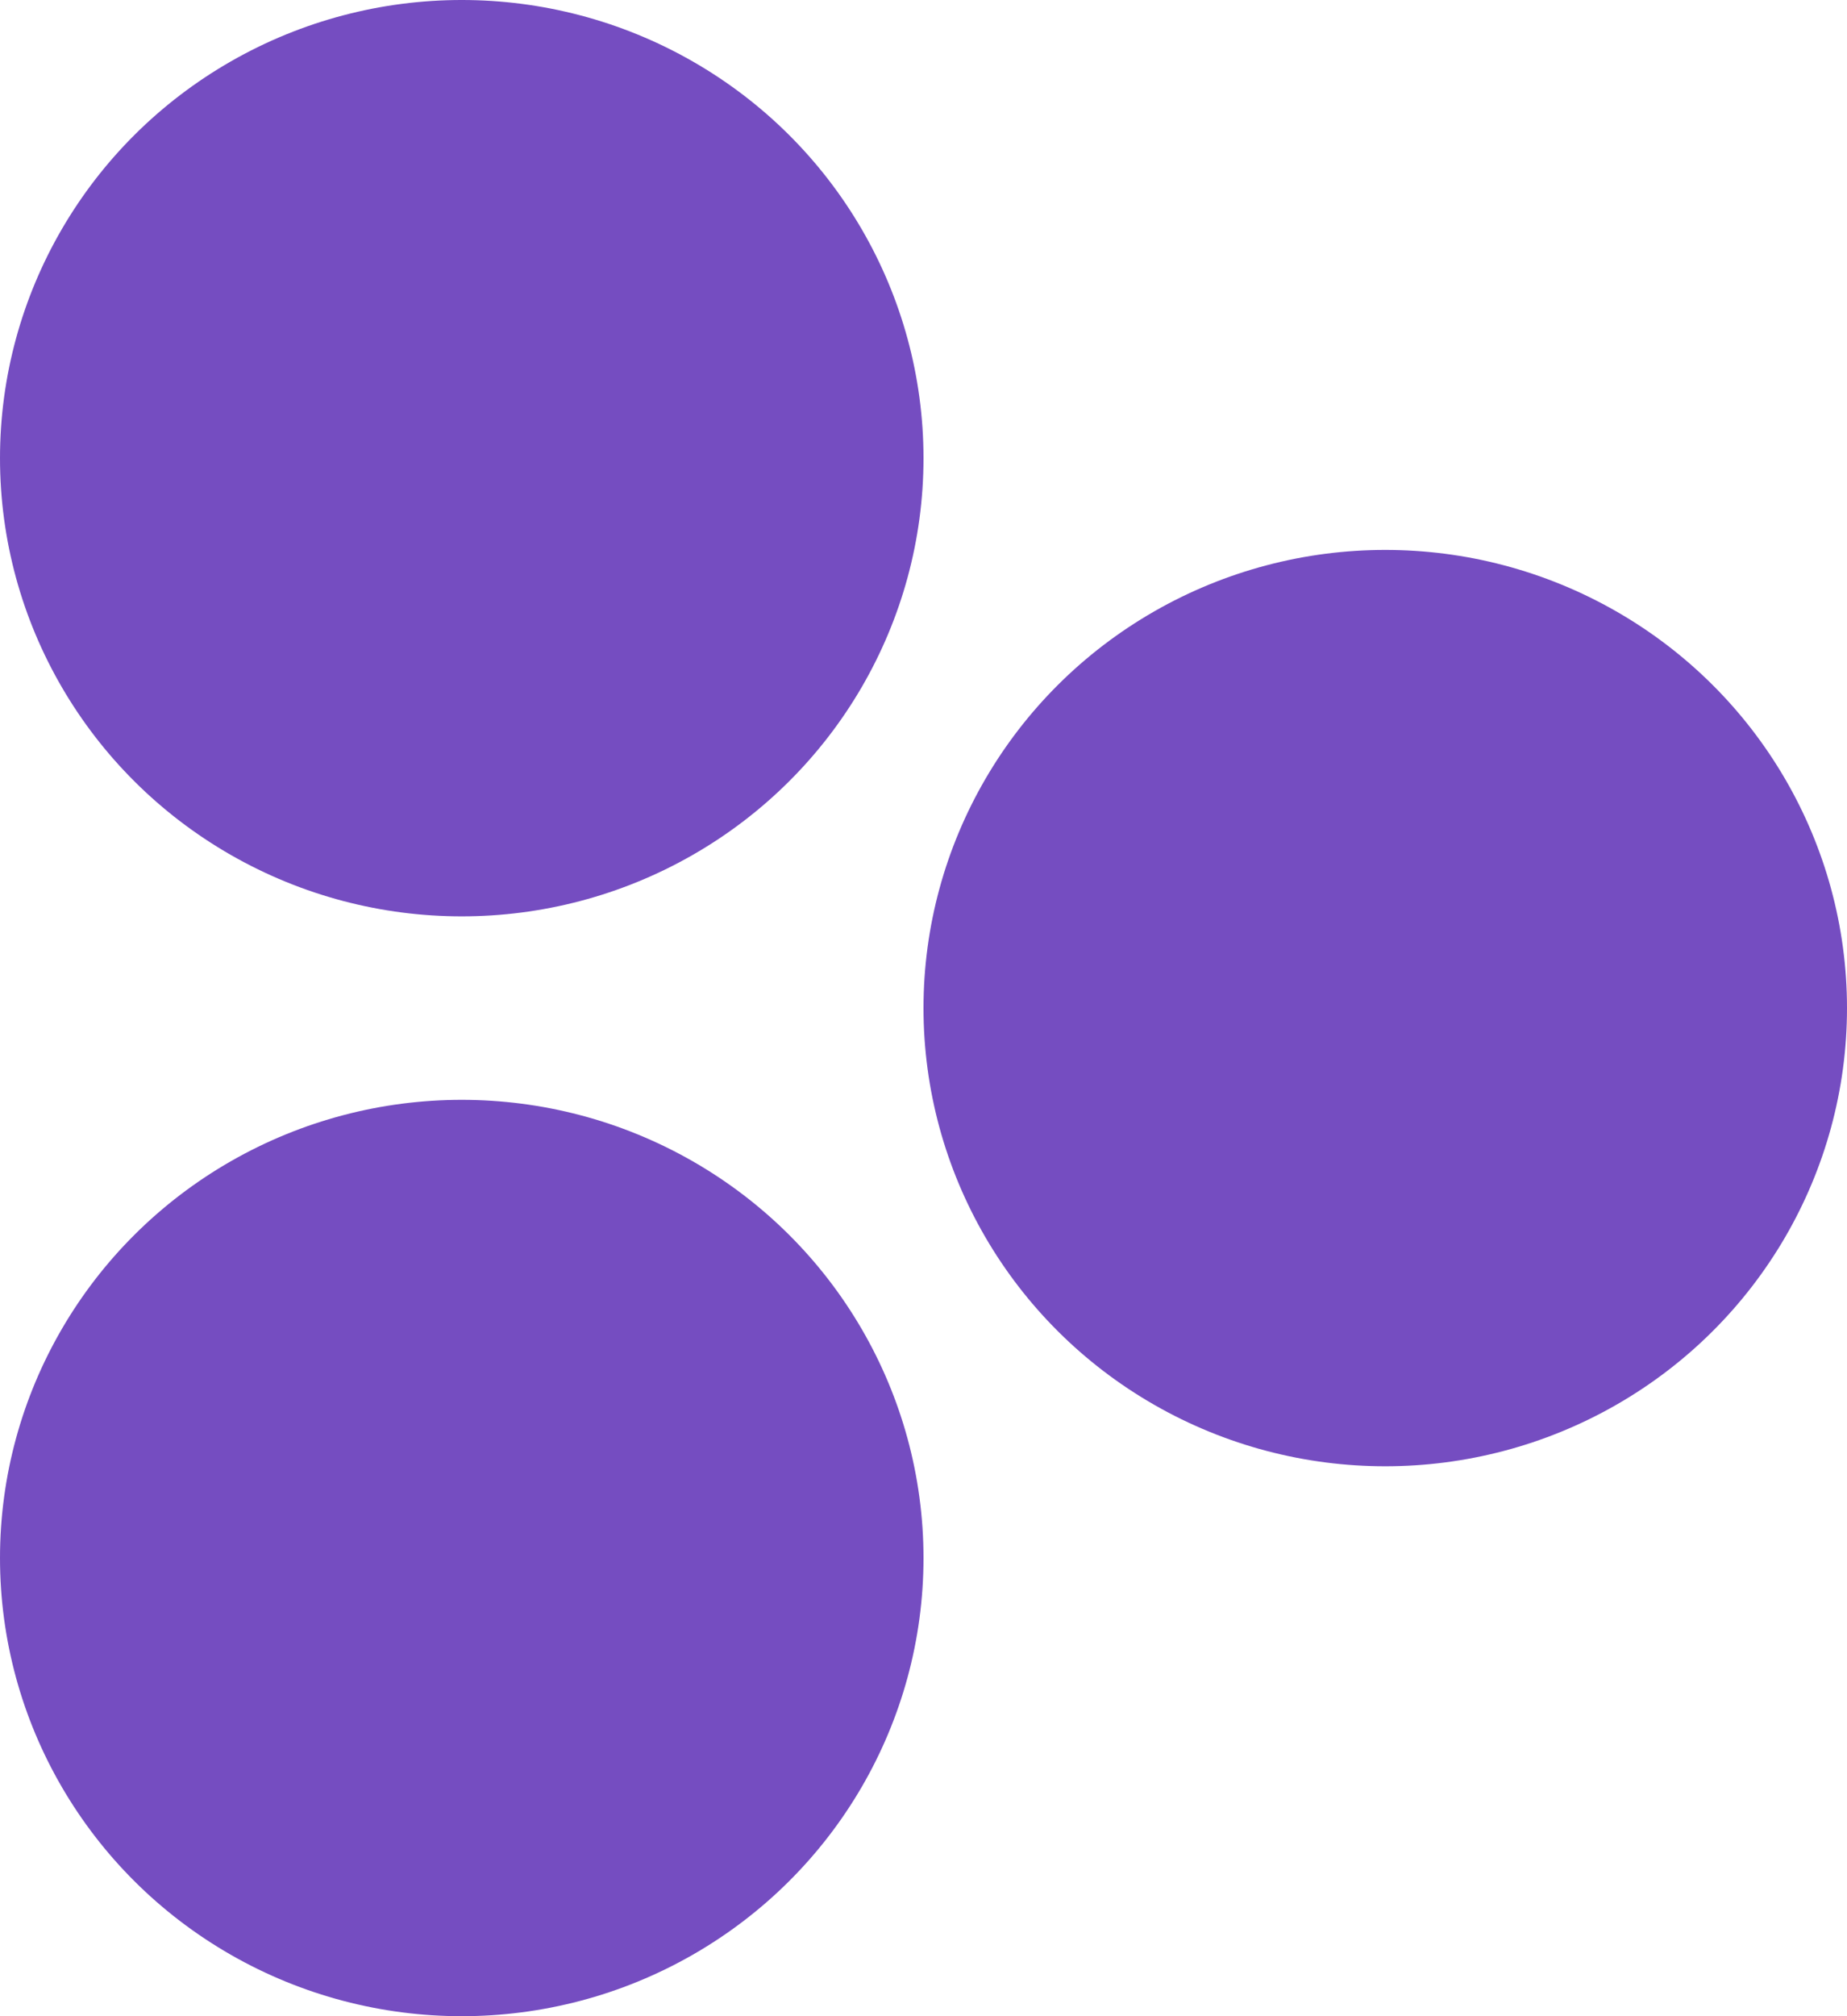
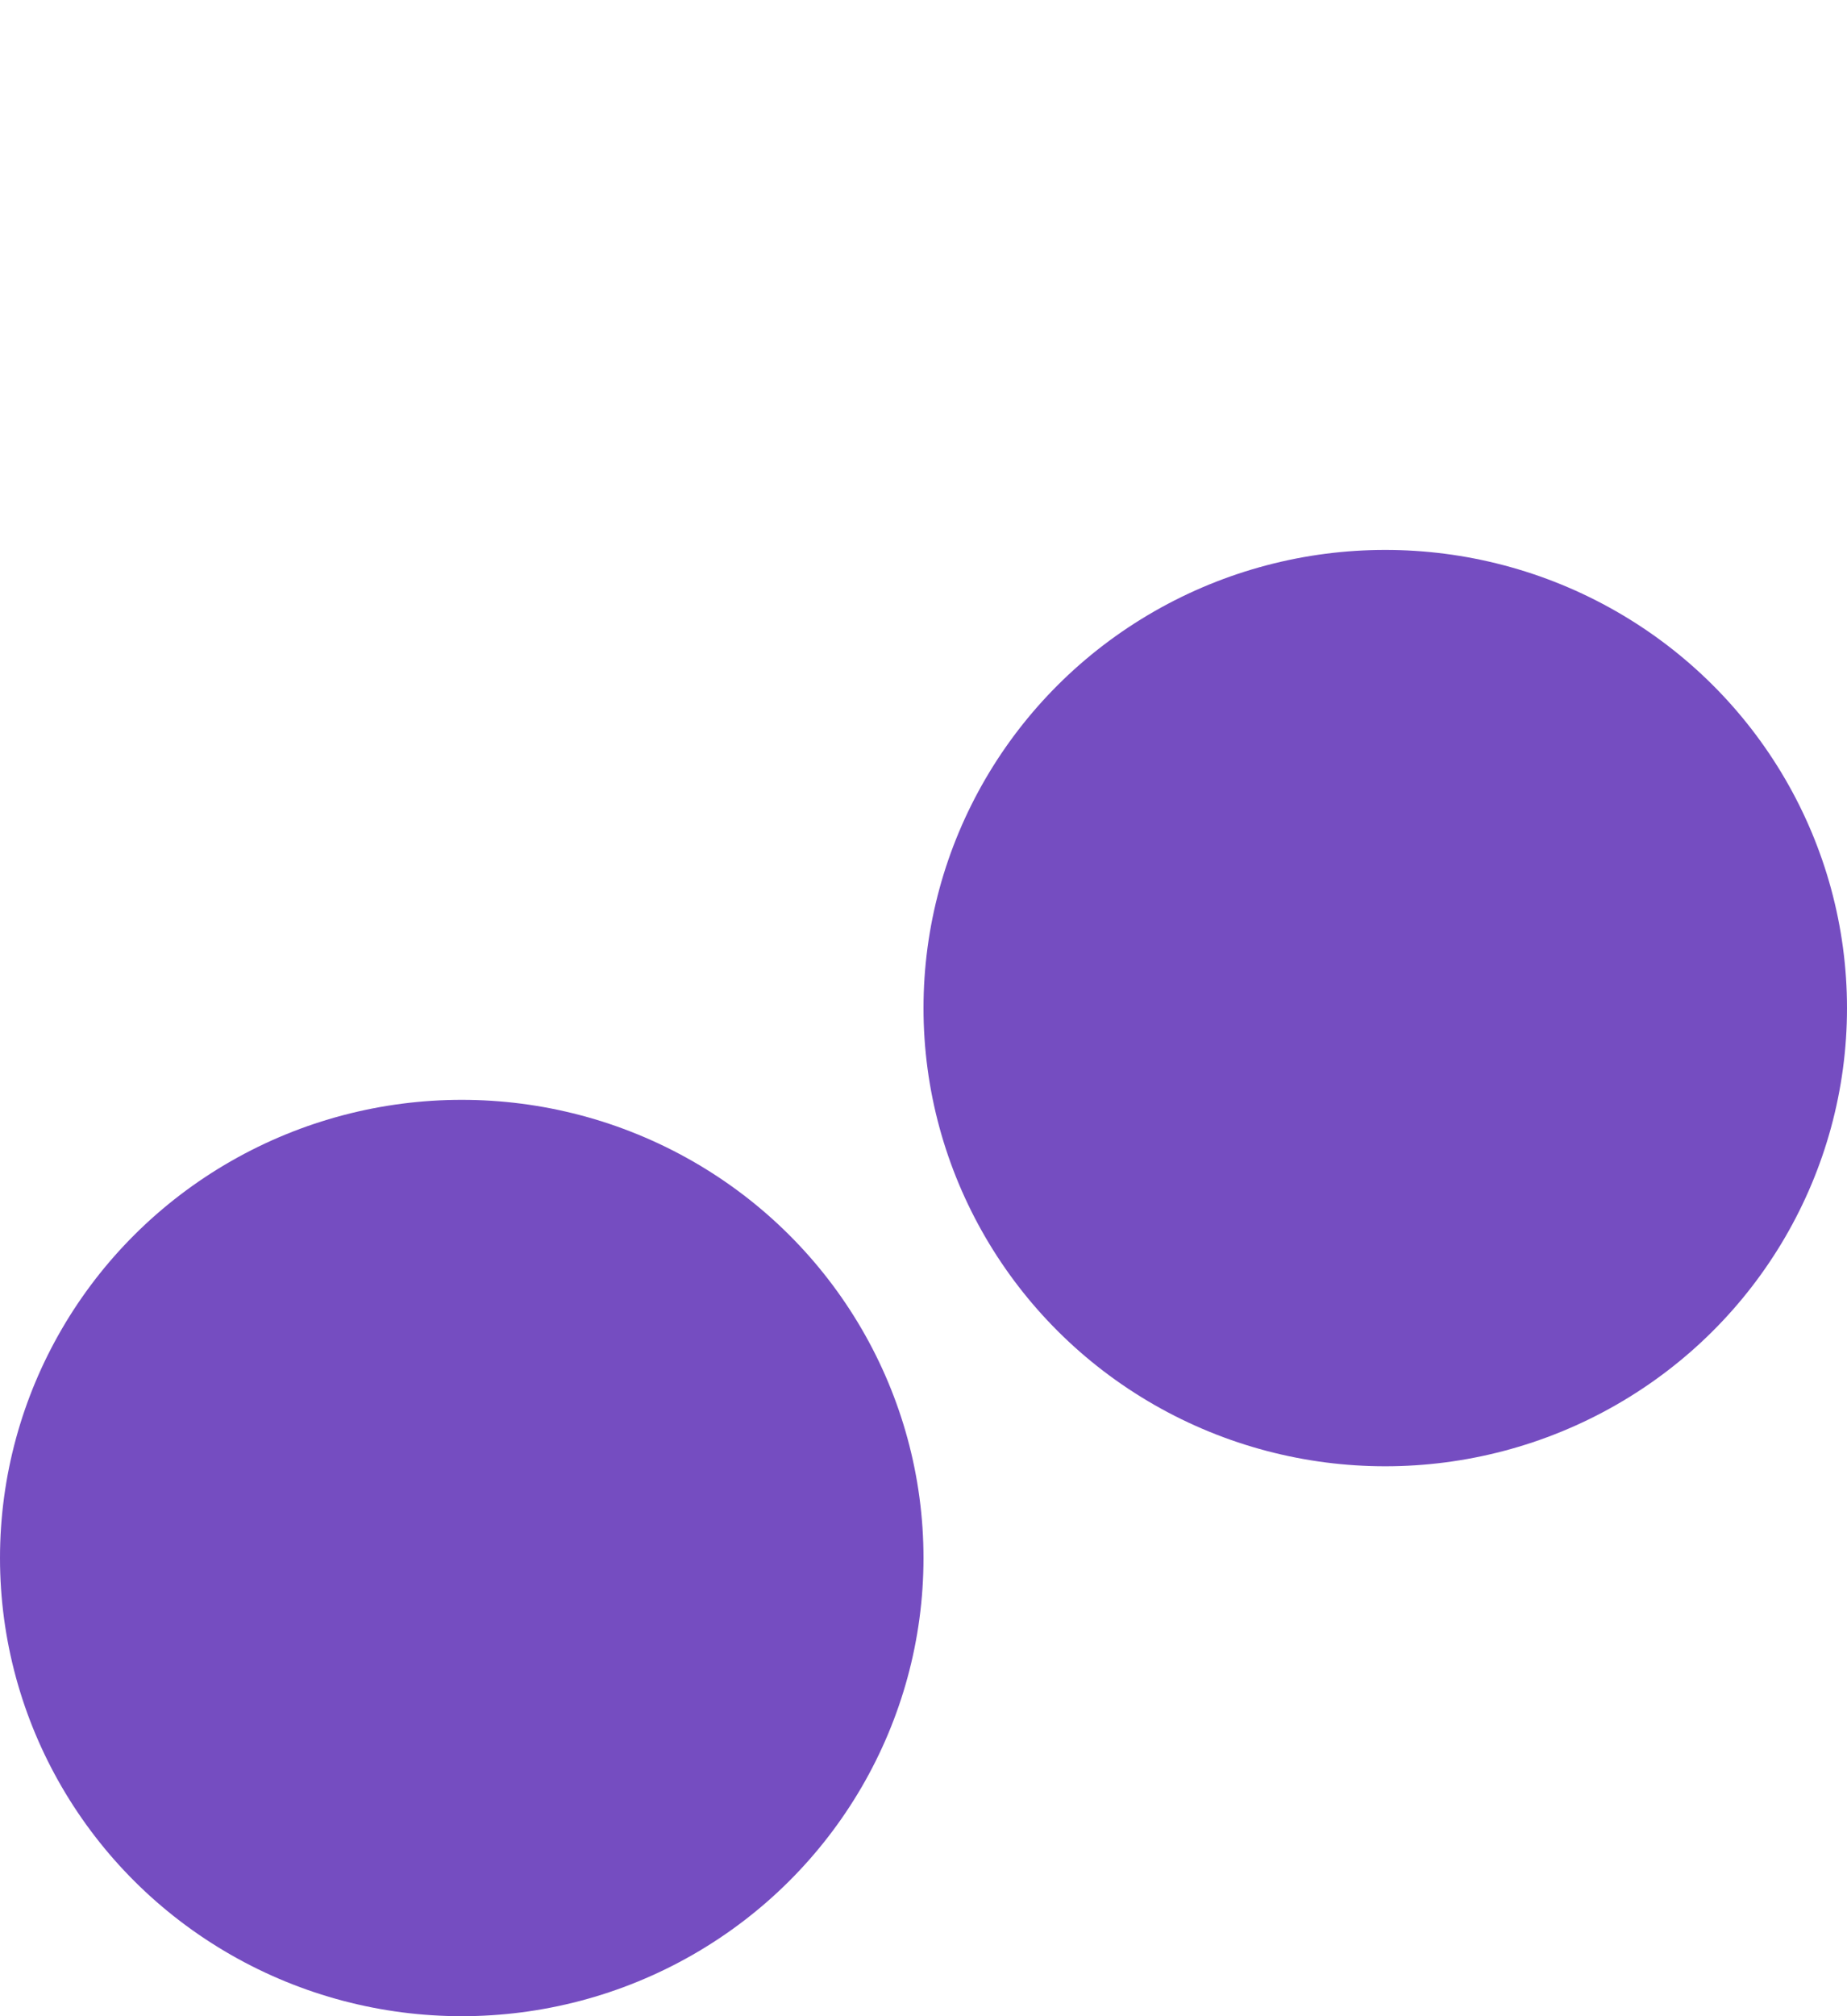
<svg xmlns="http://www.w3.org/2000/svg" width="11" height="12" viewBox="0 0 11 12" fill="none">
  <ellipse cx="2.75" cy="9.273" rx="2.75" ry="2.727" fill="#754DC1" />
  <ellipse cx="8.25" cy="6" rx="2.75" ry="2.727" fill="#754DC1" />
-   <ellipse cx="2.75" cy="2.727" rx="2.75" ry="2.727" fill="#754DC1" />
</svg>